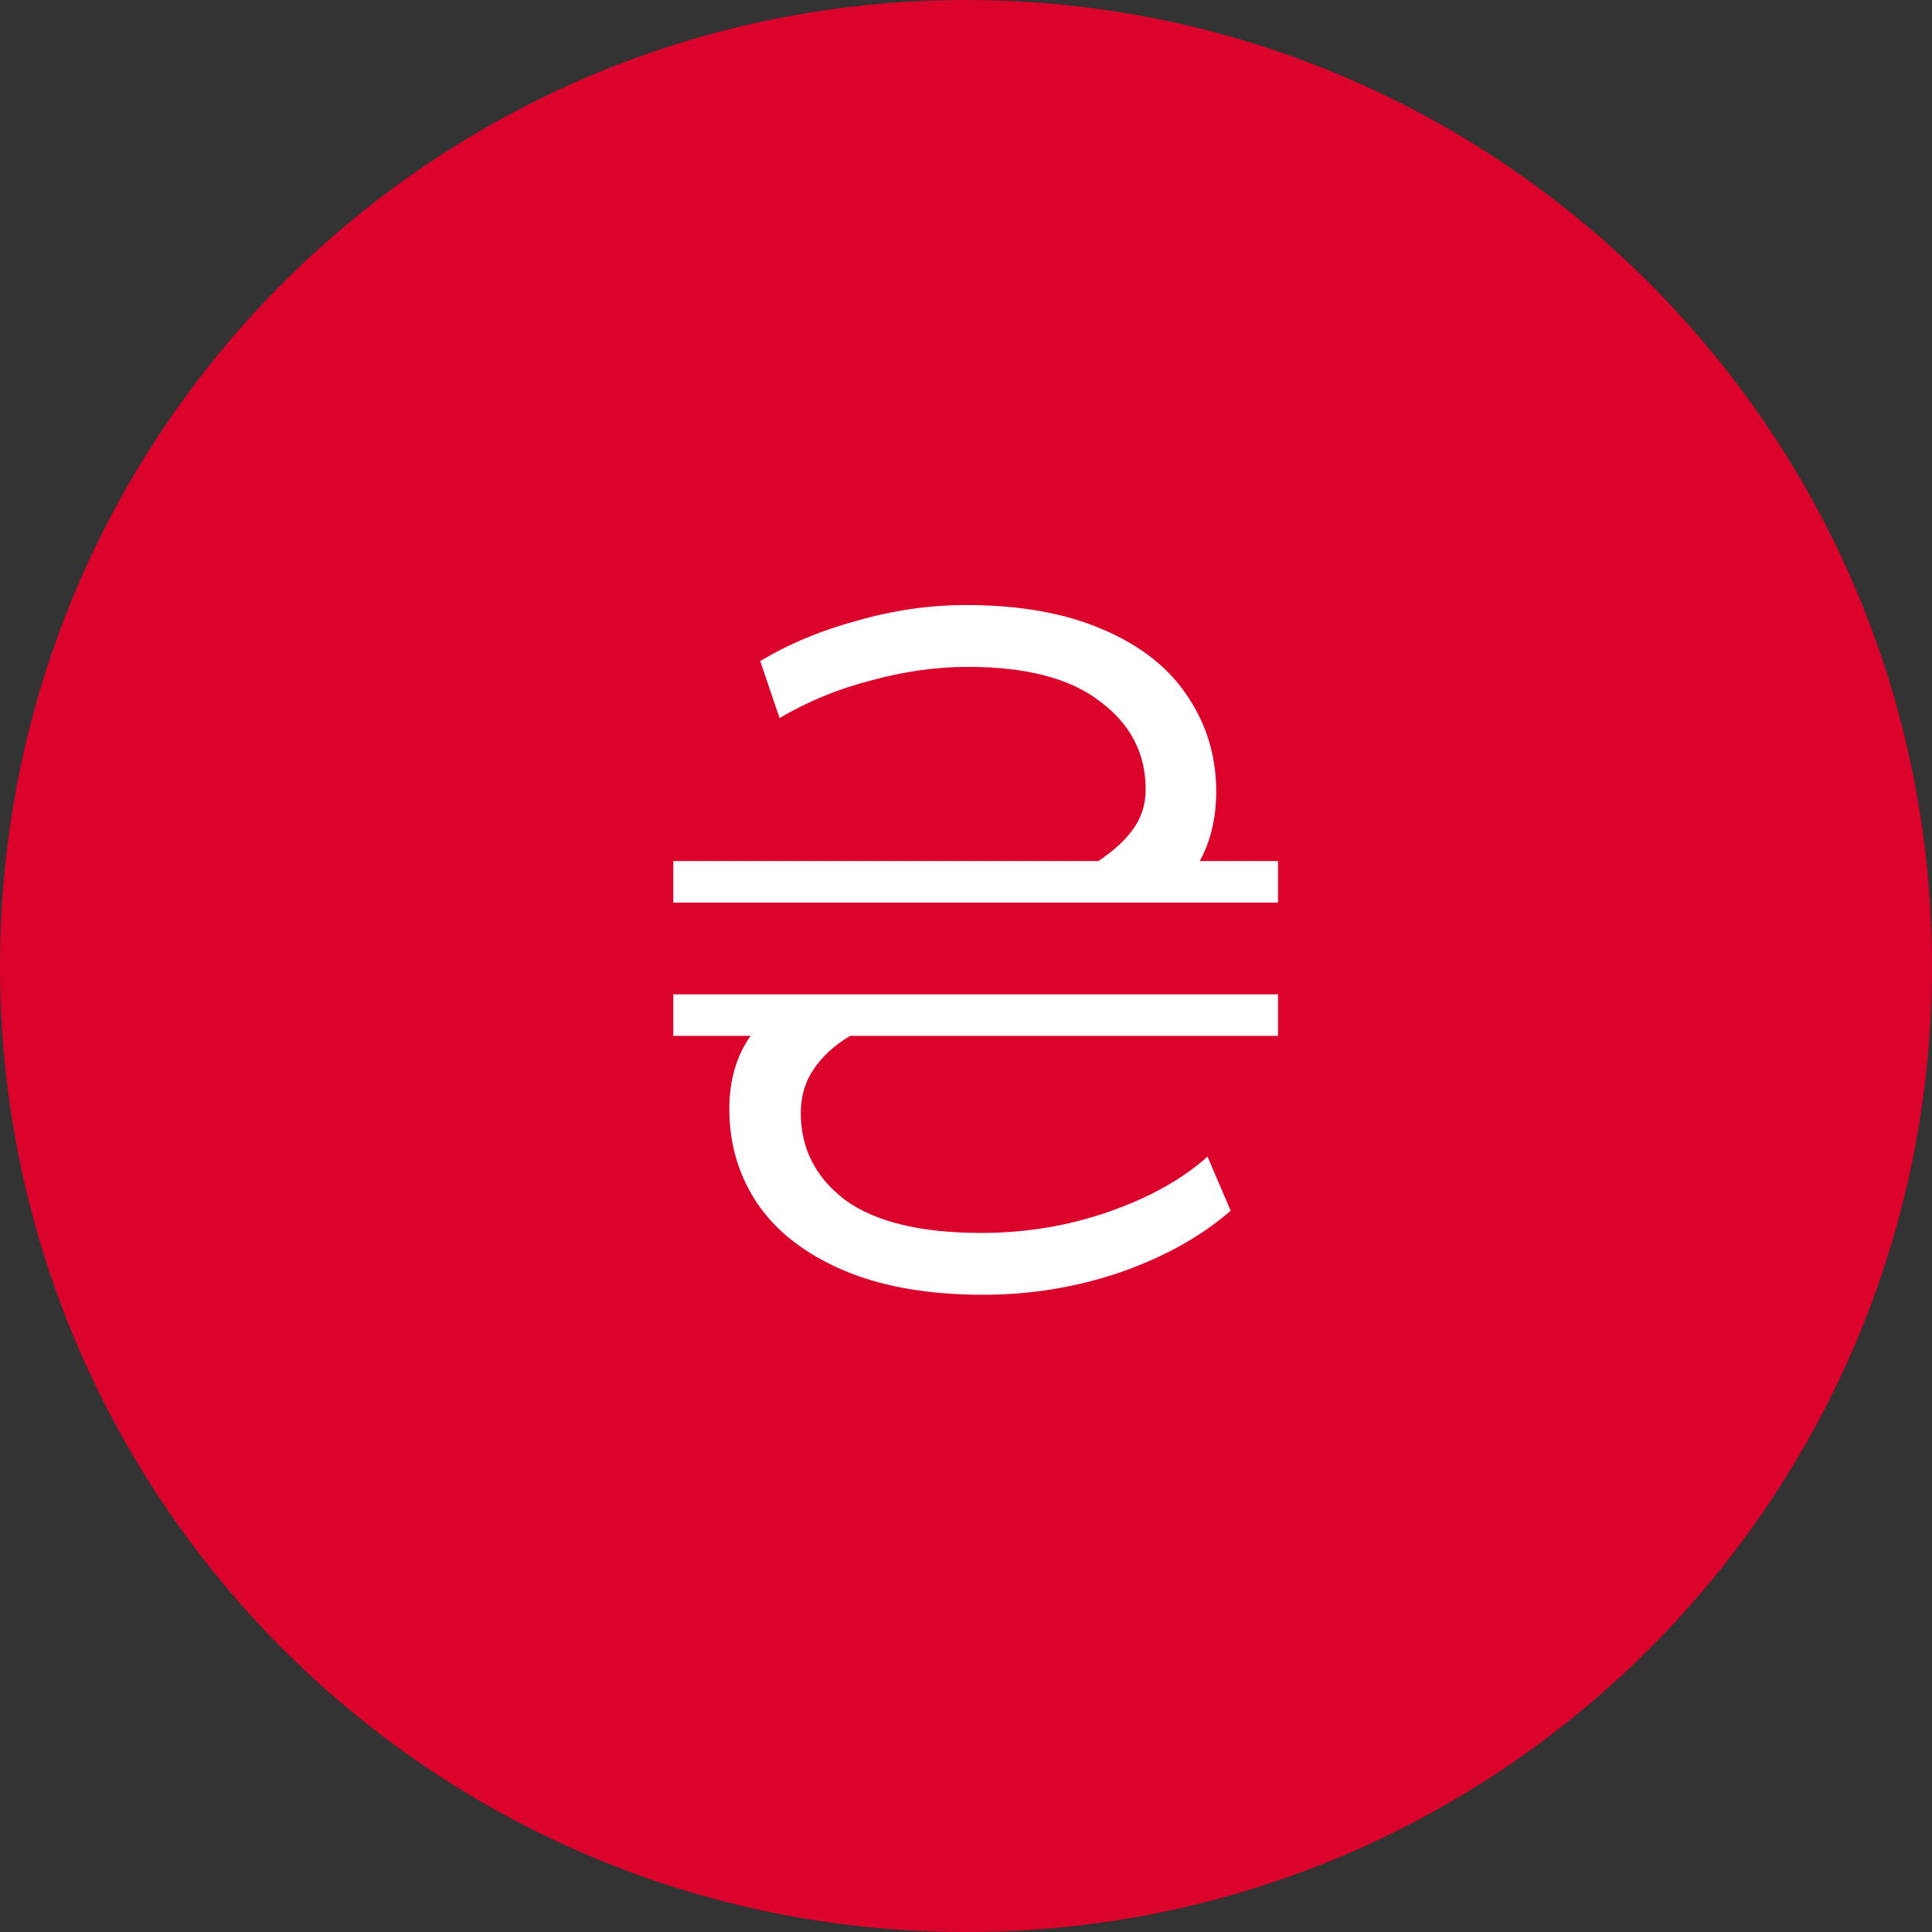
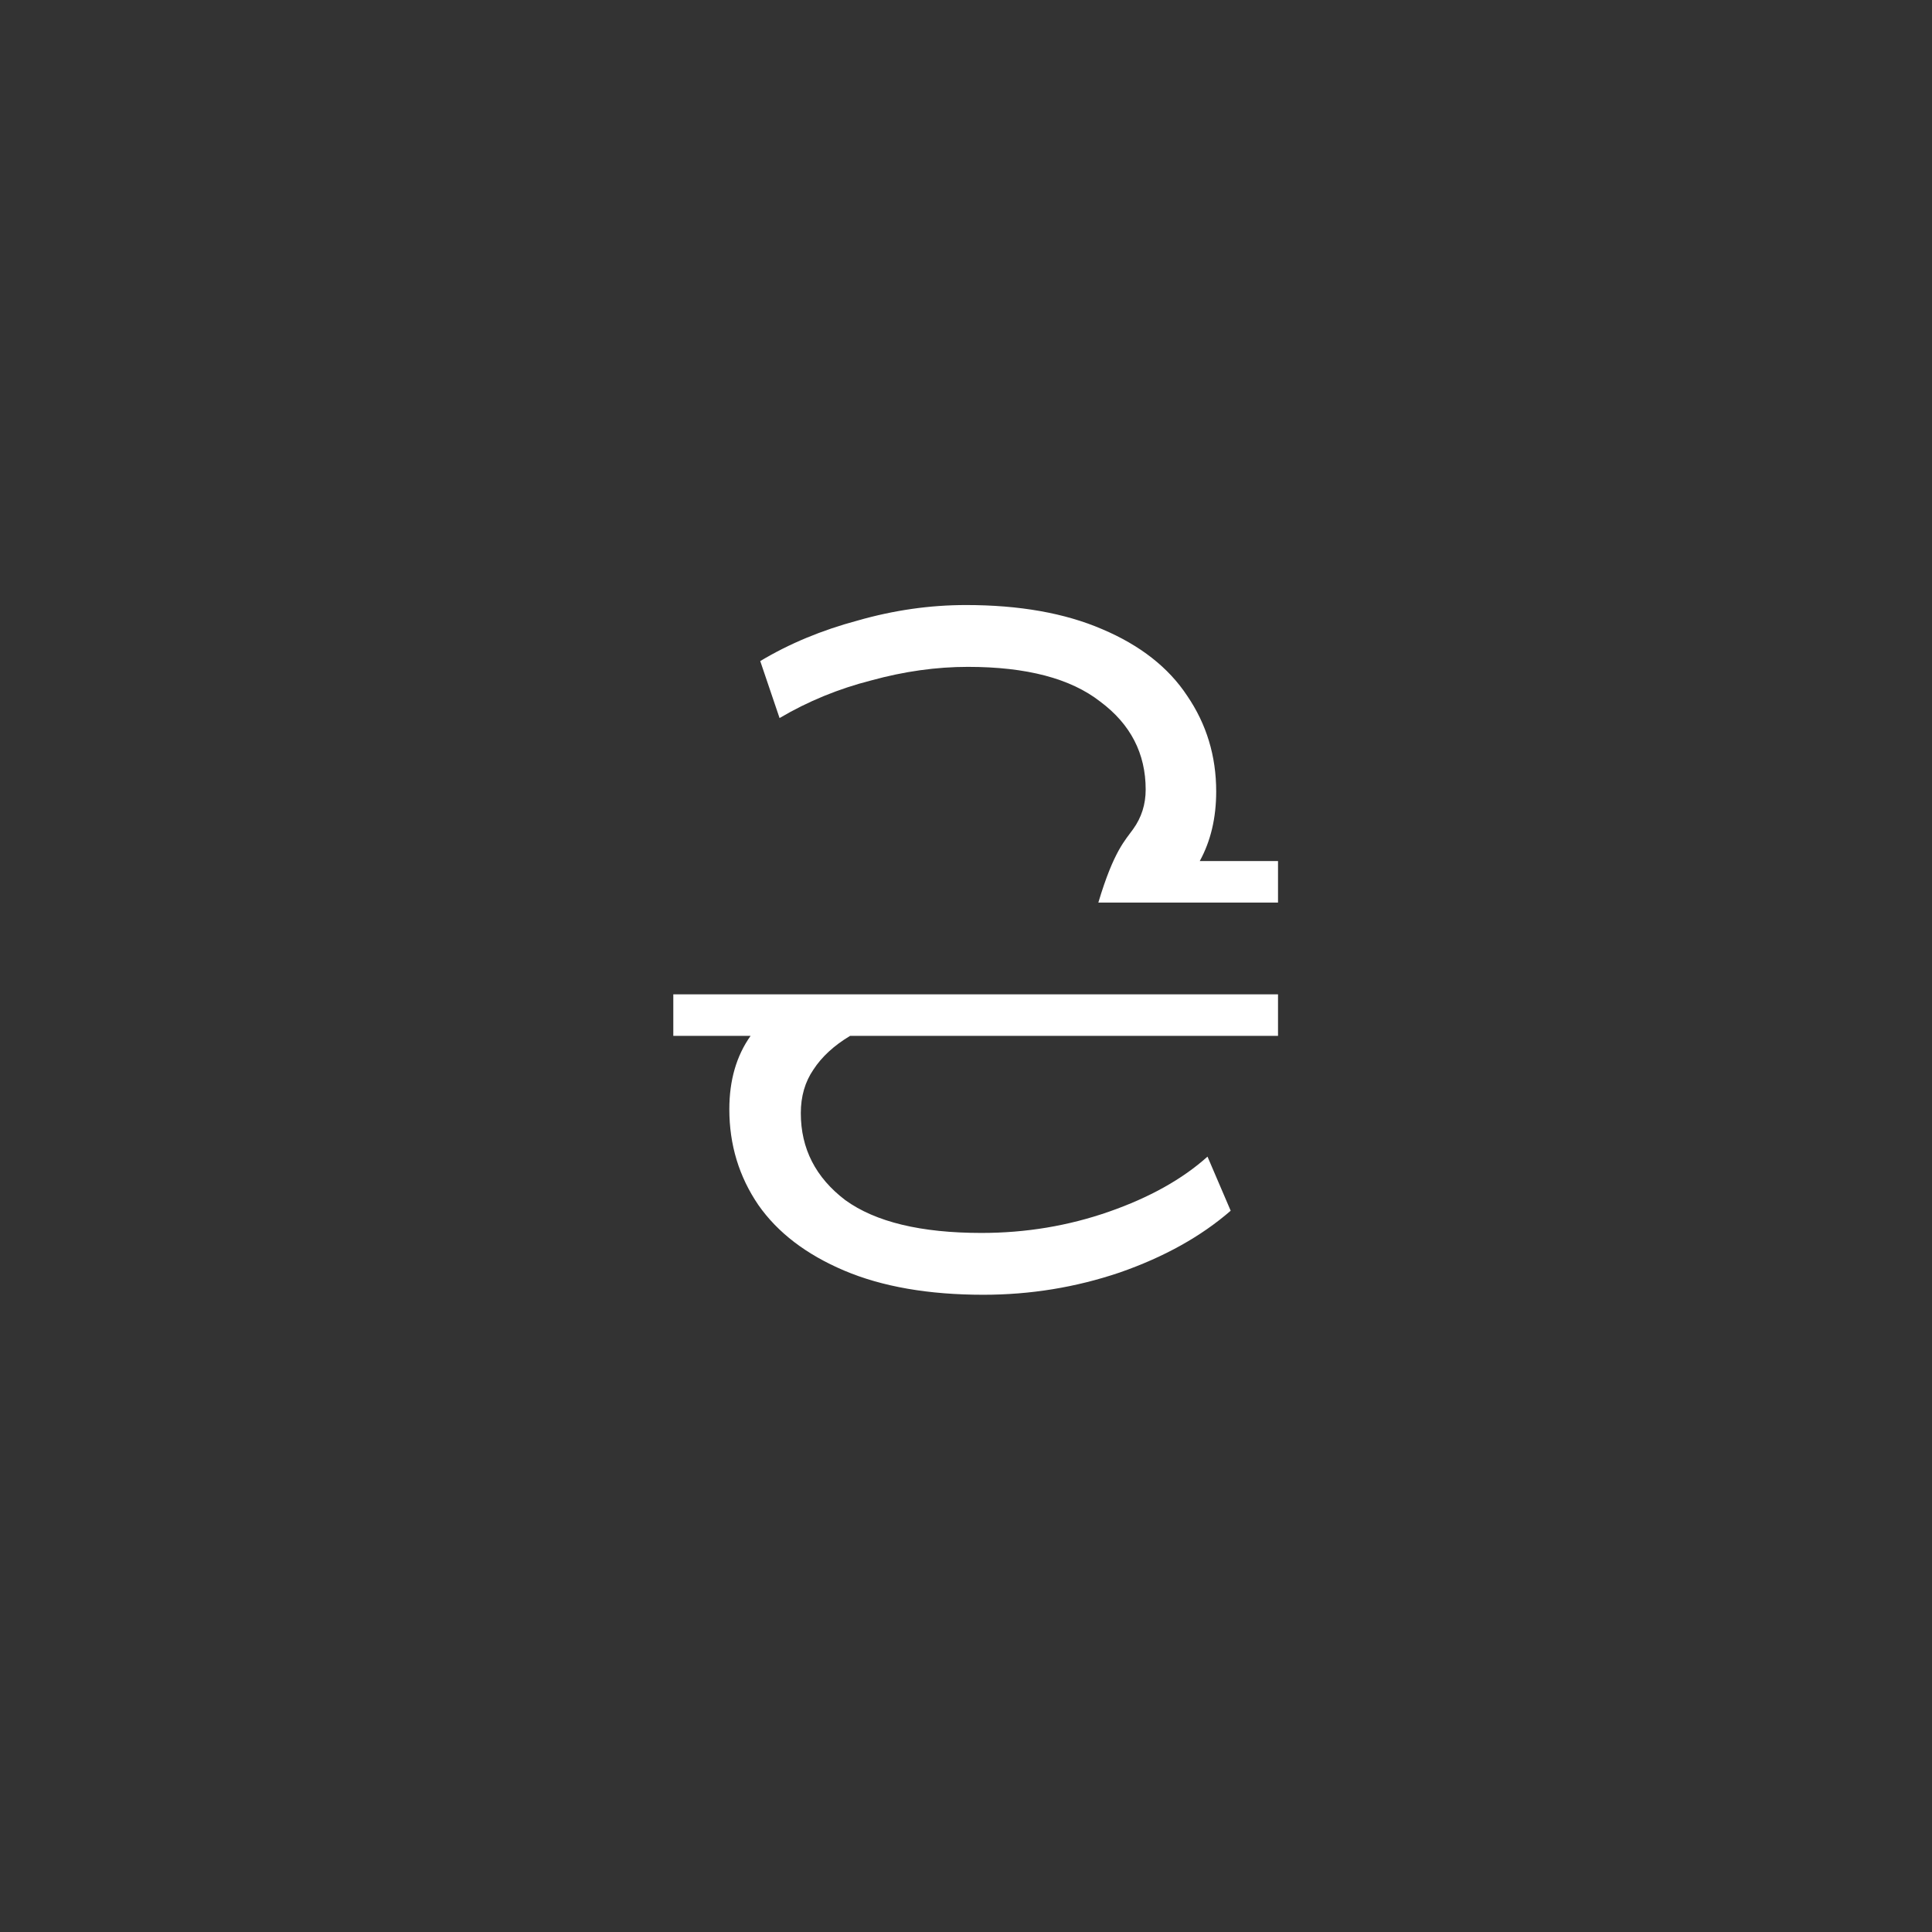
<svg xmlns="http://www.w3.org/2000/svg" width="60" height="60" viewBox="0 0 60 60" fill="none">
  <rect x="0" y="0" width="60" height="60" fill="#333333" stroke="none" />
-   <path d="M60 30C60 46.569 46.569 60 30 60C13.431 60 0 46.569 0 30C0 13.431 13.431 0 30 0C46.569 0 60 13.431 60 30Z" fill="#DB032C" />
-   <path d="M39.69 26.74V28.03H20.91V26.74H34.11C34.59 26.42 34.95 26.09 35.19 25.75C35.45 25.39 35.58 24.98 35.58 24.52C35.58 23.4 35.11 22.49 34.17 21.79C33.25 21.07 31.88 20.71 30.06 20.71C29.08 20.71 28.08 20.85 27.06 21.13C26.04 21.39 25.09 21.78 24.21 22.3L23.61 20.53C24.51 19.99 25.52 19.57 26.64 19.27C27.76 18.95 28.88 18.79 30 18.79C31.66 18.79 33.07 19.04 34.23 19.54C35.41 20.04 36.29 20.73 36.87 21.61C37.47 22.49 37.77 23.48 37.77 24.58C37.77 25.4 37.6 26.12 37.26 26.74H39.69ZM20.91 30.88H39.69V32.17H26.4C25.9 32.47 25.52 32.82 25.26 33.22C25 33.6 24.87 34.05 24.87 34.57C24.87 35.67 25.33 36.57 26.25 37.27C27.19 37.95 28.6 38.29 30.48 38.29C31.86 38.29 33.18 38.07 34.44 37.63C35.7 37.19 36.72 36.62 37.5 35.92L38.22 37.6C37.3 38.4 36.15 39.04 34.77 39.52C33.41 39.98 32 40.21 30.54 40.21C28.84 40.21 27.4 39.96 26.22 39.46C25.04 38.96 24.15 38.28 23.55 37.42C22.95 36.54 22.65 35.55 22.65 34.45C22.65 33.55 22.87 32.79 23.31 32.17H20.91V30.88Z" fill="white" />
+   <path d="M39.69 26.74V28.03H20.91H34.11C34.59 26.42 34.95 26.09 35.19 25.75C35.45 25.39 35.58 24.98 35.58 24.52C35.58 23.4 35.11 22.49 34.17 21.79C33.25 21.07 31.88 20.71 30.06 20.71C29.08 20.71 28.08 20.85 27.06 21.13C26.04 21.39 25.09 21.78 24.21 22.3L23.61 20.53C24.51 19.99 25.52 19.57 26.64 19.27C27.76 18.95 28.88 18.79 30 18.79C31.66 18.79 33.07 19.04 34.23 19.54C35.41 20.04 36.29 20.73 36.87 21.61C37.47 22.49 37.77 23.48 37.77 24.58C37.77 25.4 37.6 26.12 37.26 26.74H39.69ZM20.91 30.88H39.69V32.17H26.4C25.9 32.47 25.52 32.82 25.26 33.22C25 33.6 24.87 34.05 24.87 34.57C24.87 35.67 25.33 36.57 26.25 37.27C27.19 37.95 28.6 38.29 30.48 38.29C31.86 38.29 33.18 38.07 34.44 37.63C35.7 37.19 36.72 36.62 37.5 35.92L38.22 37.6C37.3 38.4 36.15 39.04 34.77 39.52C33.41 39.98 32 40.21 30.54 40.21C28.84 40.21 27.4 39.96 26.22 39.46C25.04 38.96 24.15 38.28 23.55 37.42C22.95 36.54 22.65 35.55 22.65 34.45C22.65 33.55 22.87 32.79 23.31 32.17H20.91V30.88Z" fill="white" />
</svg>